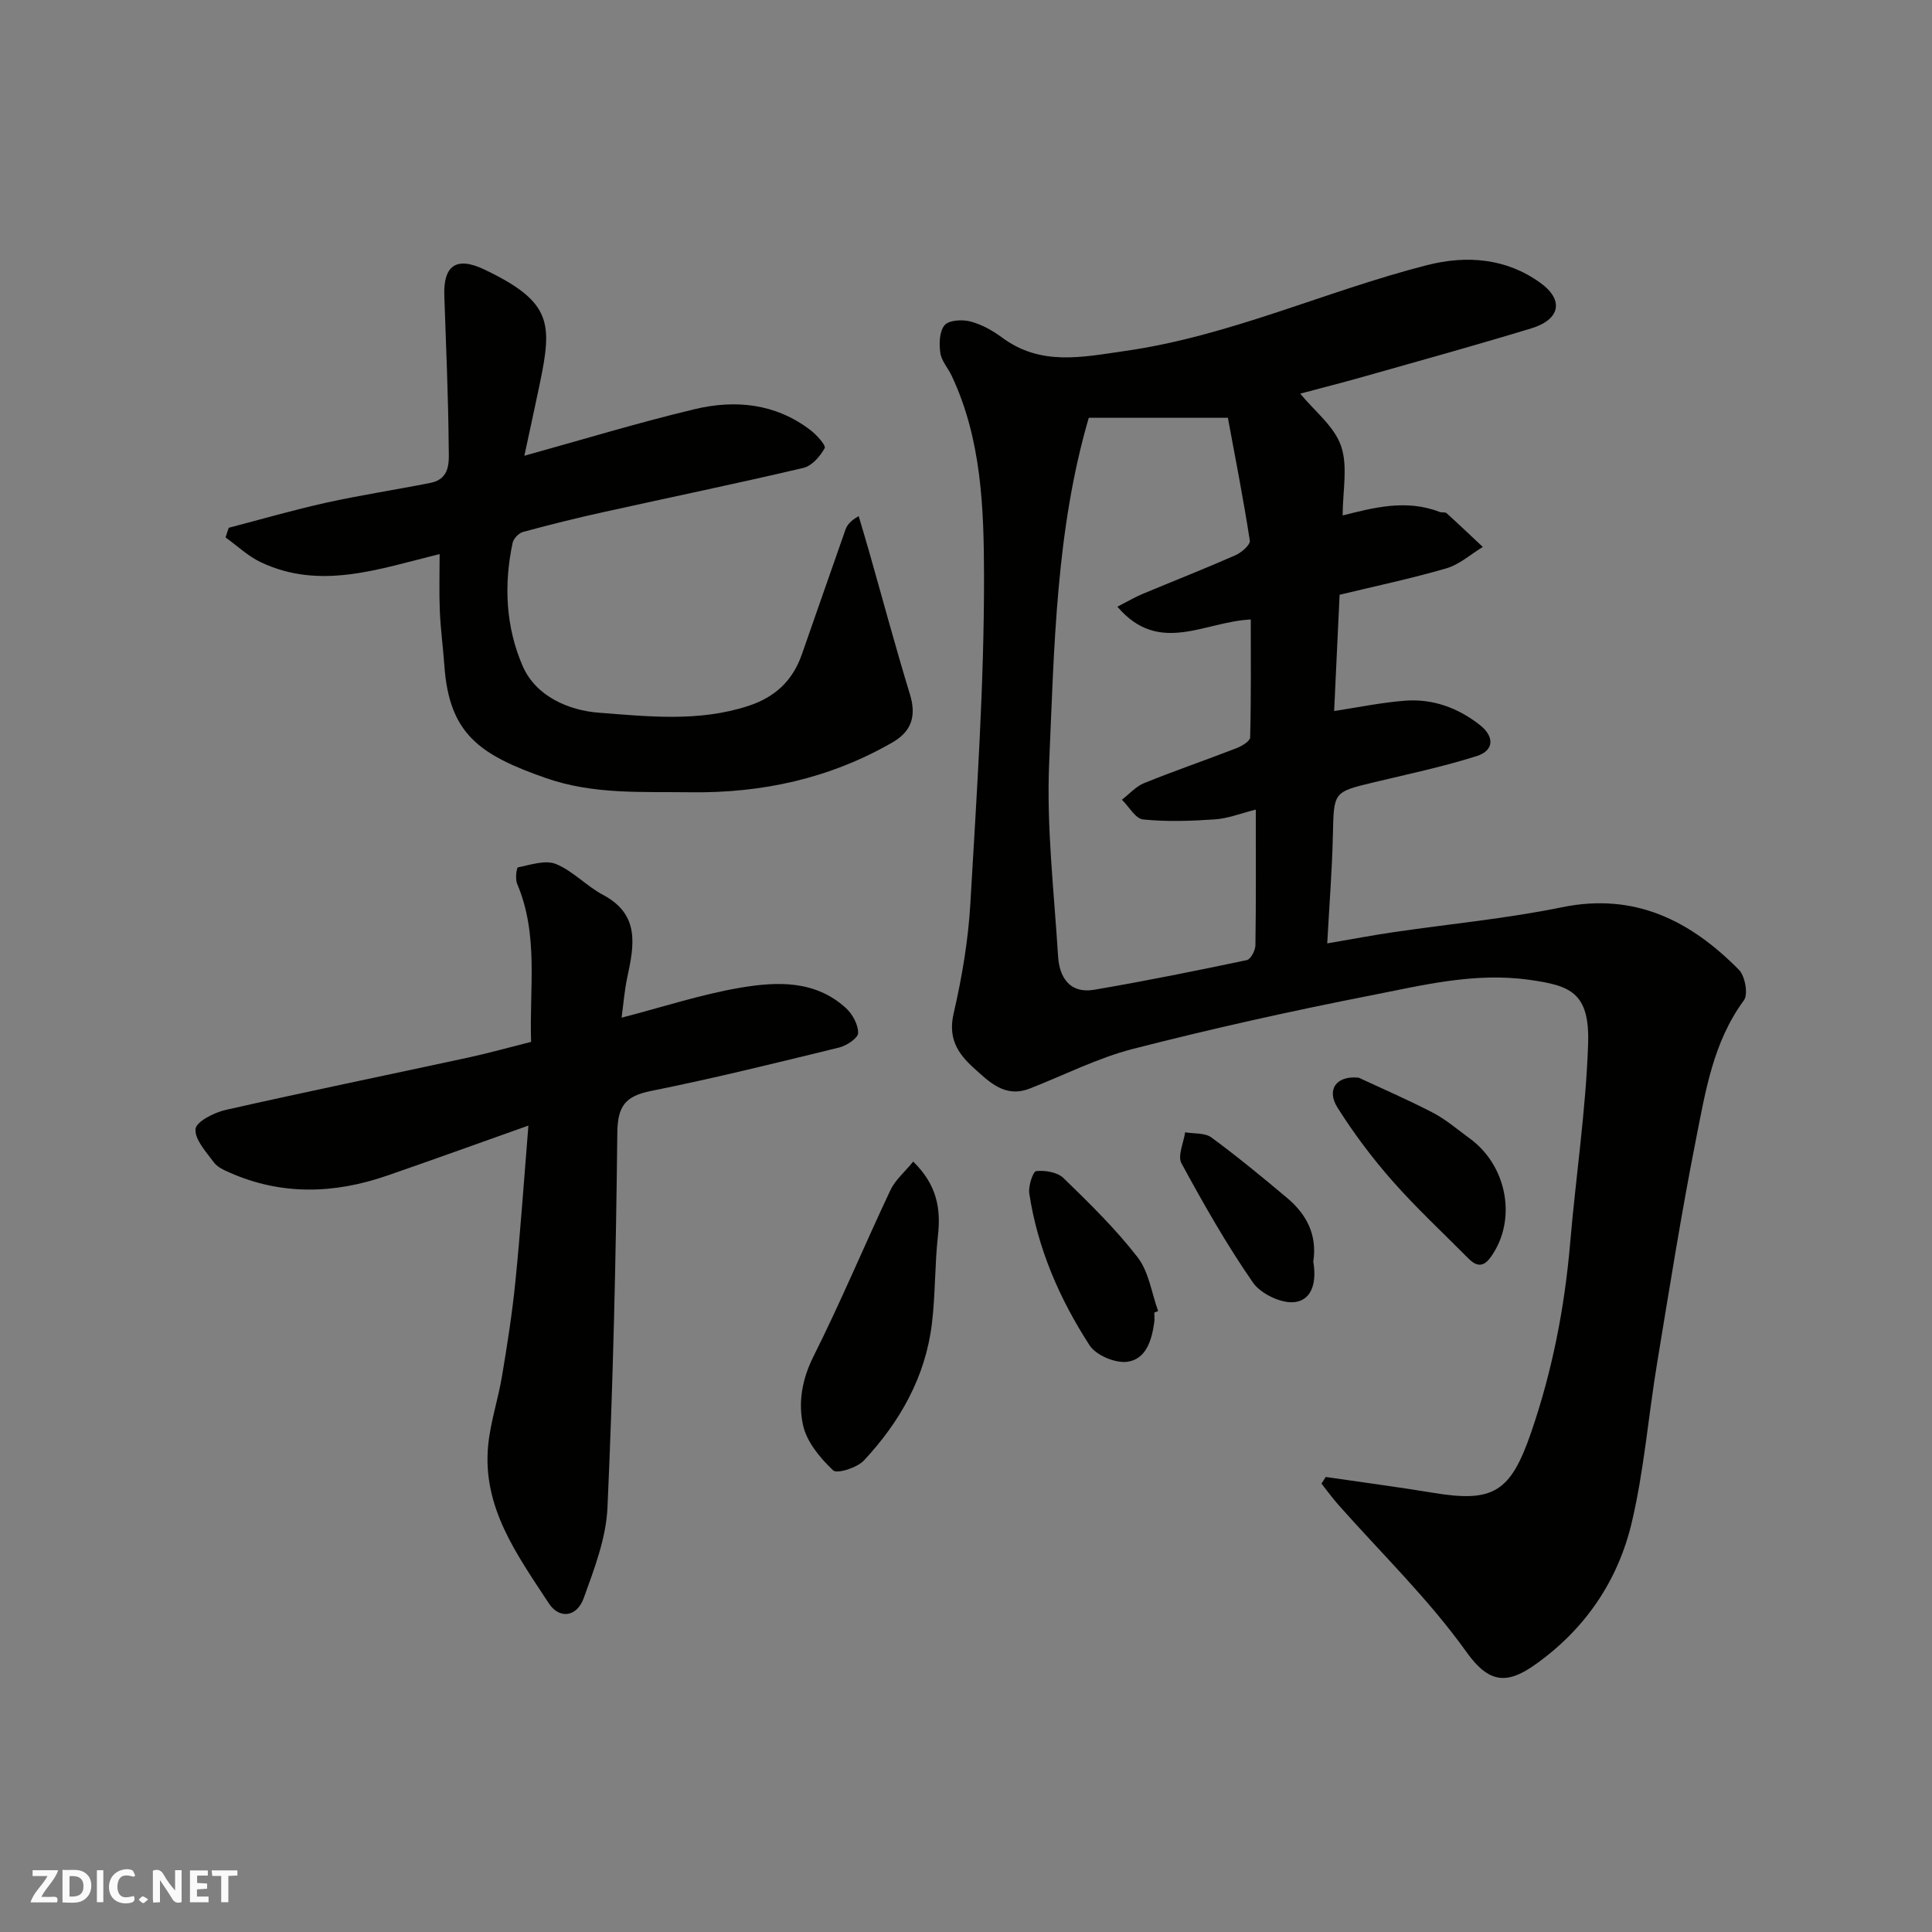
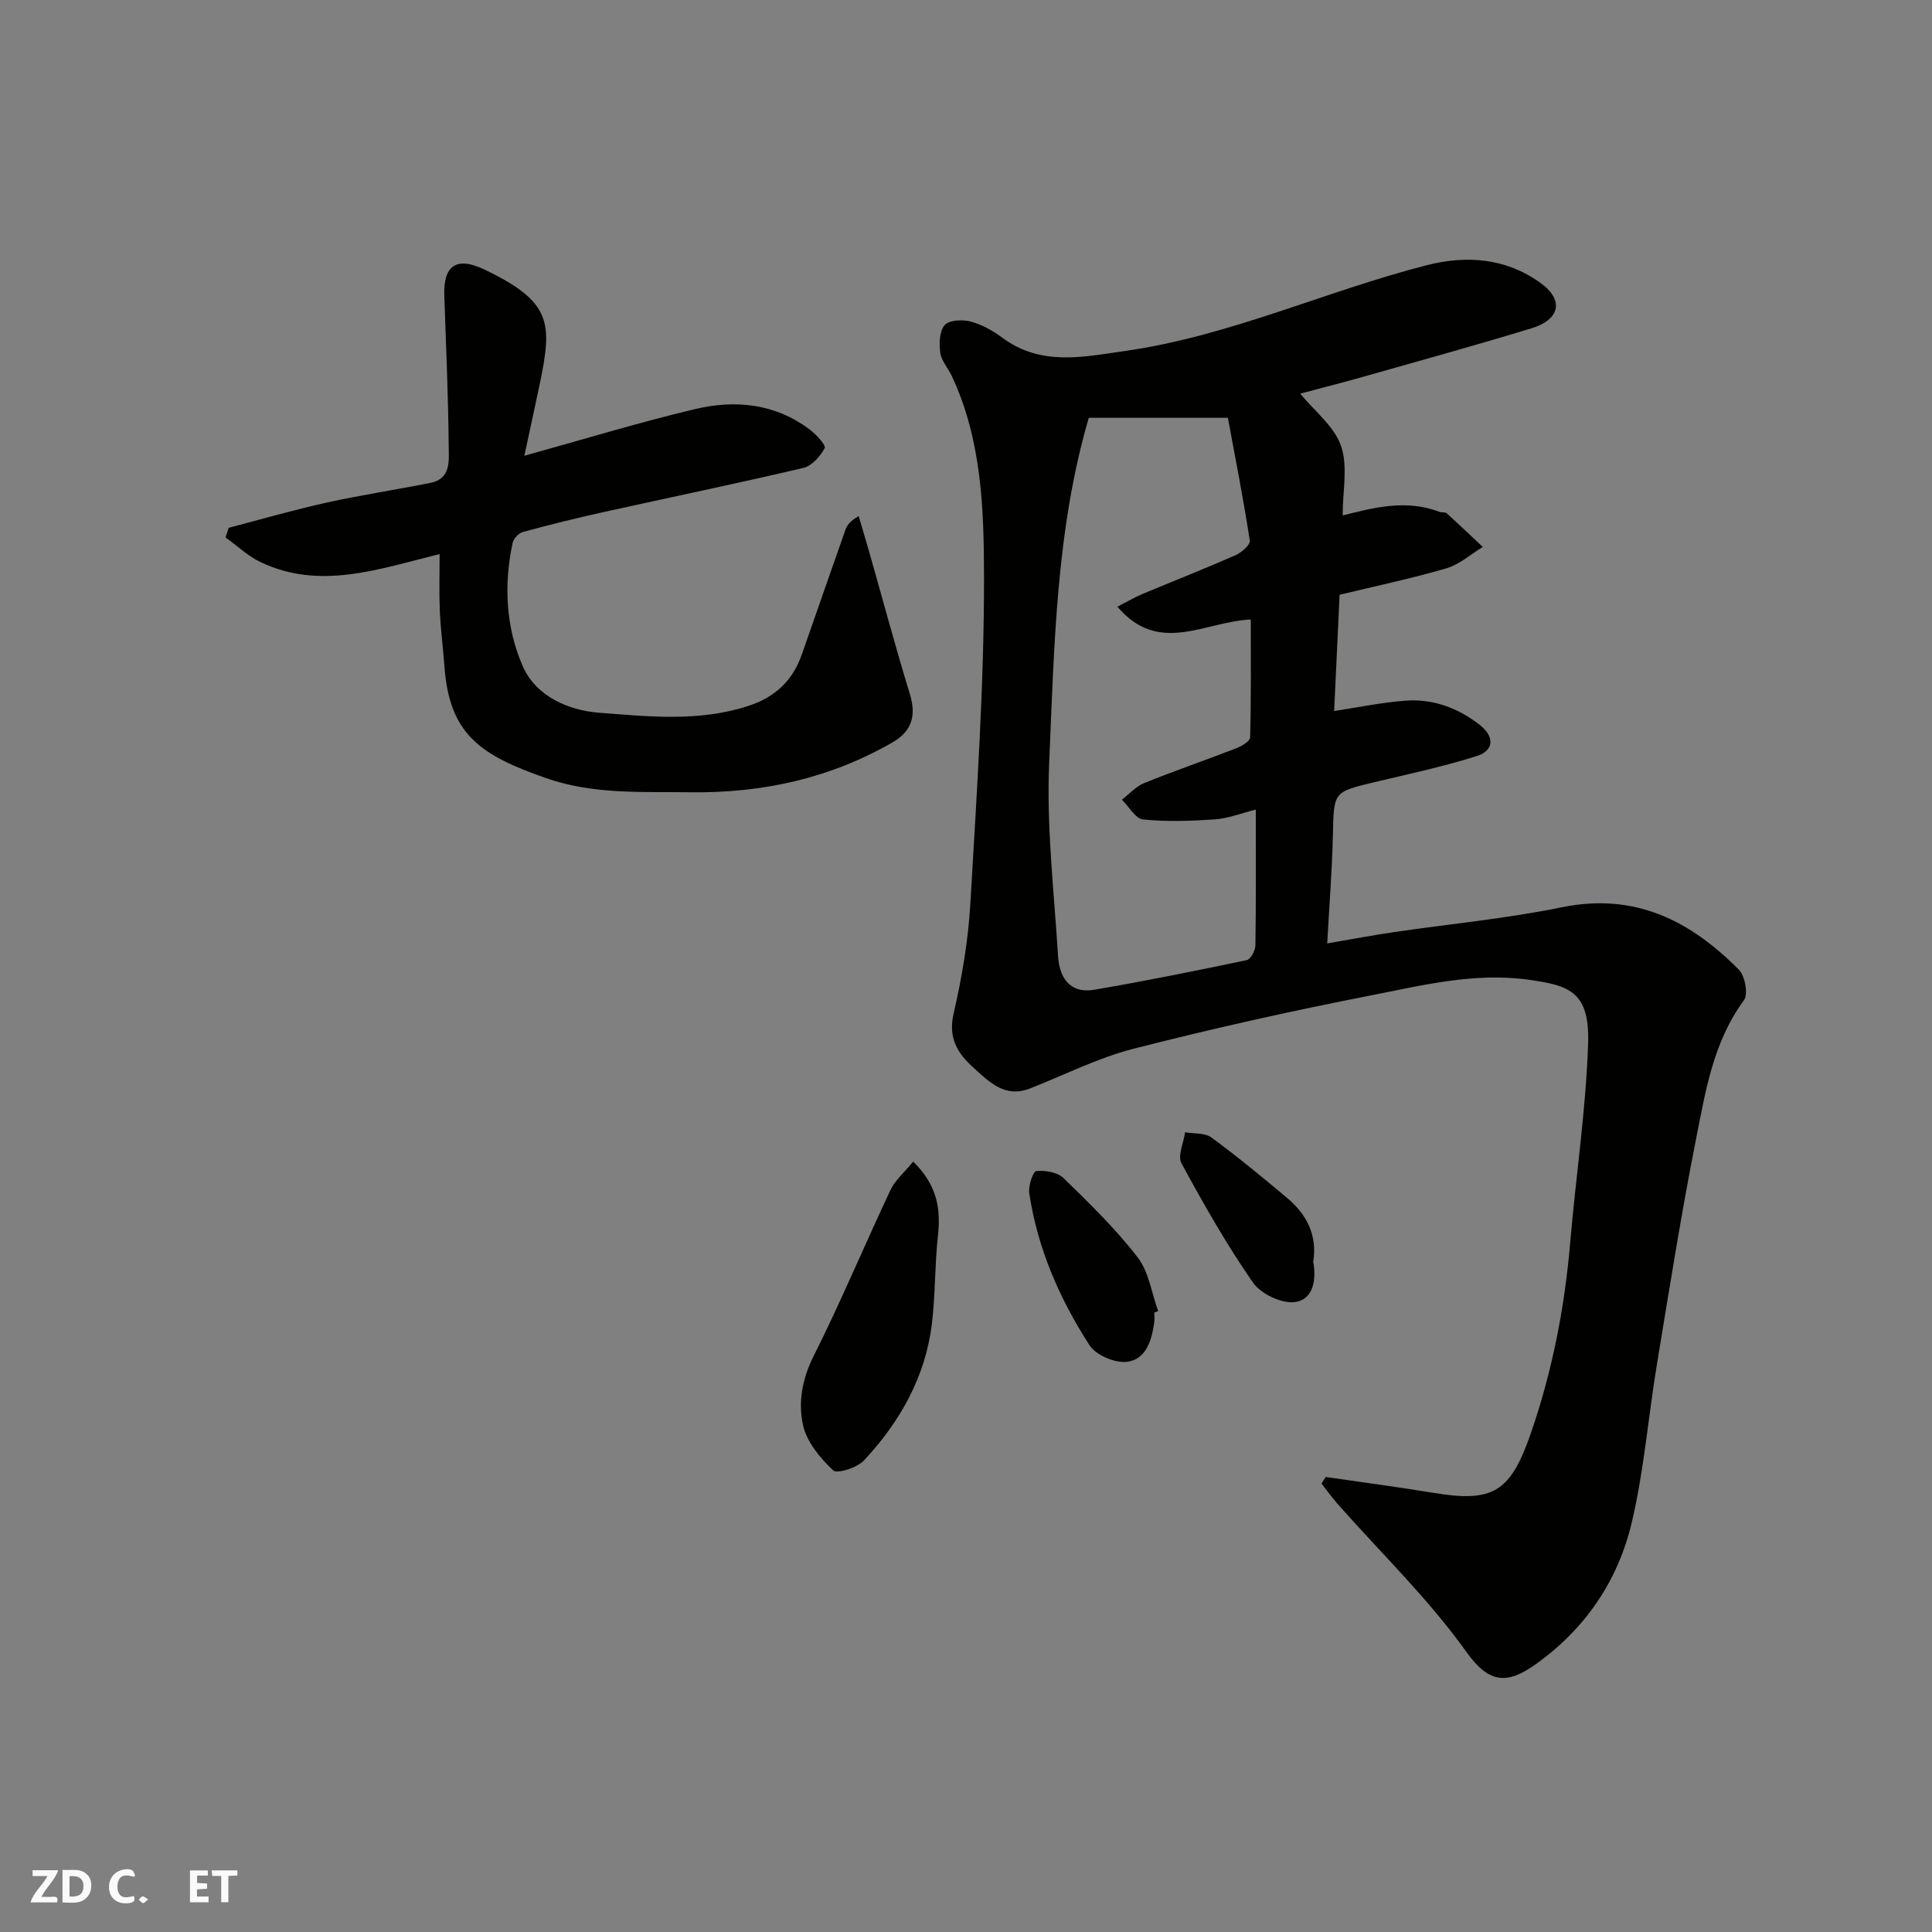
<svg xmlns="http://www.w3.org/2000/svg" enable-background="new 0 0 400 400" viewBox="0 0 400 400">
  <rect x="0" y="0" width="400" height="400" fill="#808080" stroke="none" />
  <g fill="#fafafb">
-     <path d="m37.59 393.81c-.92.31-1.52.05-2-.78-.7-1.2-1.52-2.34-2.47-3.78v4.59c-.55.03-.95.05-1.41.07-.03-.37-.06-.64-.06-.91 0-1.91 0-3.81 0-5.7 1.13-.41 1.77-.03 2.29.91.62 1.11 1.38 2.14 2.31 3.19v-4.2h1.35v6.61z" />
    <path d="m12.94 393.88v-6.75c1.9.19 3.93-.54 5.37 1.29.8 1.01.78 2.88.03 3.97-1.37 1.97-3.4 1.51-5.4 1.49m1.45-1.22c2.04.12 2.92-.58 2.89-2.21-.03-1.51-.98-2.19-2.89-2z" />
    <path d="m11.81 393.87h-5.49c.68-2.18 2.47-3.48 3.51-5.45h-3.08v-1.21h5.29c-.71 2.13-2.44 3.48-3.47 5.51.86 0 1.63.04 2.39-.01.79-.05 1.14.21.85 1.16" />
    <path d="m39.33 393.86v-6.61h3.7v1.07h-2.22v1.52c.68.04 1.34.09 2.07.13v1.07c-.72.05-1.38.09-2.1.14v1.48h2.4v1.19h-3.85z" />
    <path d="m27.71 388.56c-1.15-.3-2.46-.61-3.1.64-.37.73-.41 1.93-.06 2.67.63 1.35 1.99.93 3.17.68.35.94-.01 1.32-.93 1.46-1.62.25-3.05-.27-3.76-1.48-.73-1.24-.6-3.03.31-4.17.88-1.11 2.71-1.7 4-1.16.32.13.44.74.65 1.12-.1.08-.19.16-.28.24" />
    <path d="m49.15 387.24v1.07c-.59.02-1.17.05-1.87.08v5.44h-1.48v-5.44h-1.85c-.05-.4-.08-.73-.13-1.15z" />
-     <path d="m20.06 387.21h1.33v6.62h-1.33z" />
    <path d="m30.68 393.25c-.49.38-.8.79-1.05.76-.32-.05-.6-.45-.9-.7.26-.24.51-.64.8-.67.29-.04.62.3 1.15.61" />
  </g>
  <path d="m274.48 305.79c7.41 1.09 14.85 2.06 22.24 3.28 12.43 2.06 16.01-.09 20.27-12.46 4.38-12.72 6.94-25.8 8.09-39.21 1.17-13.75 3.25-27.45 3.72-41.21.37-10.81-3.77-12.14-12.18-13.33-11.35-1.6-22.13 1.14-32.95 3.26-16.44 3.22-32.82 6.87-49.05 11.03-7.35 1.88-14.27 5.43-21.39 8.21-5.15 2.01-8.34-1.29-11.67-4.29-3.36-3.04-5.29-6.18-4.12-11.25 1.72-7.45 3.02-15.1 3.46-22.73 1.31-22.62 2.87-45.27 2.83-67.9-.03-13.94-.5-28.26-6.7-41.4-.76-1.6-2.12-3.08-2.35-4.74-.26-1.89-.2-4.45.89-5.72.91-1.06 3.64-1.21 5.31-.78 2.32.6 4.59 1.86 6.54 3.3 8.05 6 16.64 4.09 25.61 2.8 21.65-3.1 41.45-12.4 62.4-17.75 8.3-2.12 16.41-1.42 23.43 3.62 5.04 3.61 4.15 7.65-1.84 9.47-11.51 3.5-23.1 6.71-34.68 9.99-4.35 1.23-8.73 2.34-13.14 3.52 2.96 3.62 7.05 6.76 8.45 10.84 1.46 4.23.33 9.36.33 14.38 6.26-1.57 13.12-3.44 20.08-.73.45.18 1.13-.01 1.44.26 2.53 2.29 5.01 4.65 7.5 6.99-2.51 1.52-4.84 3.64-7.55 4.43-7.31 2.13-14.79 3.7-22.1 5.47-.39 8.27-.76 16.17-1.13 24.07 4.91-.74 9.79-1.77 14.71-2.14 5.71-.43 10.88 1.46 15.42 5 3.07 2.39 3.06 5.31-.62 6.47-6.96 2.2-14.13 3.72-21.24 5.42-8.47 2.03-8.33 1.98-8.53 10.94-.16 7.22-.74 14.44-1.17 22.42 5.07-.86 9.34-1.68 13.65-2.31 11.65-1.72 23.42-2.81 34.93-5.17 15.08-3.09 26.6 2.76 36.65 12.94 1.28 1.29 1.96 5.07 1.04 6.32-6.37 8.64-7.96 18.87-9.94 28.86-3.04 15.36-5.49 30.85-8.04 46.3-1.81 10.95-2.69 22.1-5.22 32.87-2.84 12.09-9.61 22.1-19.92 29.44-5.77 4.11-9.56 4.13-14.28-2.48-7.81-10.95-17.64-20.45-26.6-30.58-1.22-1.38-2.31-2.89-3.46-4.34.29-.45.58-.92.88-1.38zm-20.26-219.29c-10.11 0-19.42 0-28.8 0-6.8 23.24-7.15 47.44-8.2 71.44-.58 13.29 1.02 26.69 1.84 40.03.27 4.42 2.45 7.8 7.47 6.95 10.58-1.8 21.1-3.93 31.61-6.14.8-.17 1.76-1.99 1.78-3.06.14-9.13.08-18.26.08-28.1-3.18.8-5.78 1.84-8.43 2.02-4.95.34-9.98.52-14.9.02-1.59-.16-2.93-2.66-4.39-4.09 1.53-1.17 2.89-2.75 4.61-3.44 6.32-2.56 12.78-4.77 19.14-7.24 1.1-.43 2.78-1.44 2.8-2.22.21-8.18.13-16.37.13-24.41-9.62.43-18.98 7.48-27.62-2.65 2.06-1.05 3.55-1.94 5.12-2.6 6.45-2.7 12.96-5.25 19.36-8.07 1.24-.55 3.08-2.16 2.94-3.02-1.33-8.61-3.01-17.18-4.54-25.42z" fill="#010100" />
-   <path d="m109.4 233.04c-10.63 3.77-19.93 7.14-29.28 10.37-10.92 3.77-21.82 4.12-32.58-.64-1.18-.52-2.54-1.13-3.26-2.11-1.59-2.17-3.97-4.7-3.8-6.9.12-1.52 3.84-3.42 6.23-3.96 16.67-3.77 33.42-7.21 50.13-10.82 4.29-.93 8.53-2.12 13.12-3.27-.4-11 1.63-22.11-2.9-32.75-.42-.98-.11-3.32.18-3.38 2.6-.52 5.66-1.59 7.85-.7 3.54 1.44 6.34 4.58 9.77 6.4 7.68 4.08 6.43 10.45 5.01 17.08-.58 2.68-.78 5.45-1.18 8.34 8.58-2.22 16.46-4.82 24.55-6.2 7.59-1.29 15.53-1.61 21.89 4.2 1.37 1.25 2.55 3.43 2.54 5.17 0 1.03-2.36 2.62-3.9 3-12.96 3.17-25.92 6.38-38.99 9-5.34 1.07-6.91 3.15-6.97 8.69-.28 25.87-.88 51.75-2.04 77.59-.28 6.32-2.73 12.67-4.92 18.73-1.42 3.93-5.05 4.4-7.24 1.05-6.51-9.96-13.79-19.81-12.54-32.69.47-4.83 2.07-9.54 2.87-14.35 1.08-6.45 2.1-12.92 2.75-19.42 1.05-10.3 1.75-20.64 2.71-32.43z" fill="#010100" />
  <path d="m47.36 109.27c6.72-1.75 13.39-3.69 20.16-5.19 7.16-1.58 14.43-2.68 21.62-4.11 4.26-.85 3.79-4.63 3.76-7.47-.09-10.43-.55-20.86-.91-31.29-.22-6.2 2.47-8.18 8.25-5.43 14.11 6.72 14.13 11.14 11.49 23.79-1.05 5.03-2.15 10.05-3.17 14.79 11.84-3.28 23.47-6.83 35.28-9.65 8.38-2 16.69-1.19 23.89 4.29 1.31.99 3.32 3.21 3.01 3.78-.92 1.69-2.64 3.67-4.39 4.09-13.78 3.24-27.66 6.11-41.48 9.17-5.56 1.23-11.1 2.6-16.6 4.1-.88.24-1.95 1.37-2.14 2.26-1.85 8.69-1.42 17.44 2.09 25.51 2.77 6.36 9.66 9.17 15.68 9.64 10.25.79 20.76 1.96 31.01-1.39 5.61-1.83 9.2-5.25 11.1-10.66 3.02-8.59 5.98-17.19 9.01-25.77.35-.99.99-1.88 2.76-2.87.73 2.47 1.48 4.94 2.18 7.41 2.8 9.84 5.45 19.73 8.44 29.51 1.35 4.44.34 7.63-3.58 9.9-12.98 7.49-27.02 10.55-41.9 10.35-10.03-.14-20.03.5-29.84-2.92-13.74-4.8-20.08-9.09-21.08-23.32-.27-3.77-.78-7.52-.94-11.29-.16-3.76-.04-7.53-.04-11.79-12.69 3.13-24.75 7.51-37.03 1.69-2.65-1.25-4.87-3.4-7.29-5.13.2-.68.43-1.34.66-2z" fill="#010100" />
  <path d="m189.07 240.49c4.96 4.87 5.74 9.78 5.12 15.36-.67 6.04-.52 12.18-1.25 18.21-1.34 11.03-6.62 20.33-14.07 28.31-1.41 1.51-5.57 2.83-6.38 2.05-2.67-2.53-5.43-5.83-6.21-9.28-1.06-4.68-.25-9.53 2.13-14.29 5.67-11.3 10.55-23.01 15.95-34.46.96-2.05 2.89-3.67 4.71-5.9z" fill="#010100" />
-   <path d="m281.29 223.12c4.51 2.1 10.03 4.48 15.35 7.24 2.72 1.41 5.1 3.49 7.6 5.3 7.49 5.42 9.74 16 5.05 23.63-1.33 2.17-2.77 3.78-5.23 1.3-5.3-5.35-10.84-10.49-15.81-16.13-4.17-4.74-8.01-9.86-11.37-15.2-2.25-3.6-.29-6.61 4.41-6.14z" fill="#010100" />
  <path d="m238.99 271.75c0 .67.08 1.34-.01 1.99-.51 3.72-1.68 7.72-5.65 8.21-2.47.3-6.41-1.36-7.74-3.41-6.21-9.59-10.76-20.03-12.49-31.45-.23-1.52.77-4.56 1.44-4.63 1.85-.19 4.4.23 5.65 1.45 5.37 5.22 10.79 10.51 15.35 16.41 2.32 3.01 2.89 7.38 4.24 11.13-.25.11-.52.2-.79.3z" fill="#010100" />
  <path d="m271.9 261.21c.65 3.67.07 7.86-3.82 8.37-2.74.36-7.04-1.69-8.67-4.04-5.46-7.87-10.22-16.26-14.8-24.69-.84-1.55.45-4.25.76-6.42 1.84.32 4.09.08 5.44 1.07 5.4 3.97 10.59 8.25 15.73 12.57 4 3.38 6.21 7.64 5.36 13.14z" fill="#010100" />
</svg>